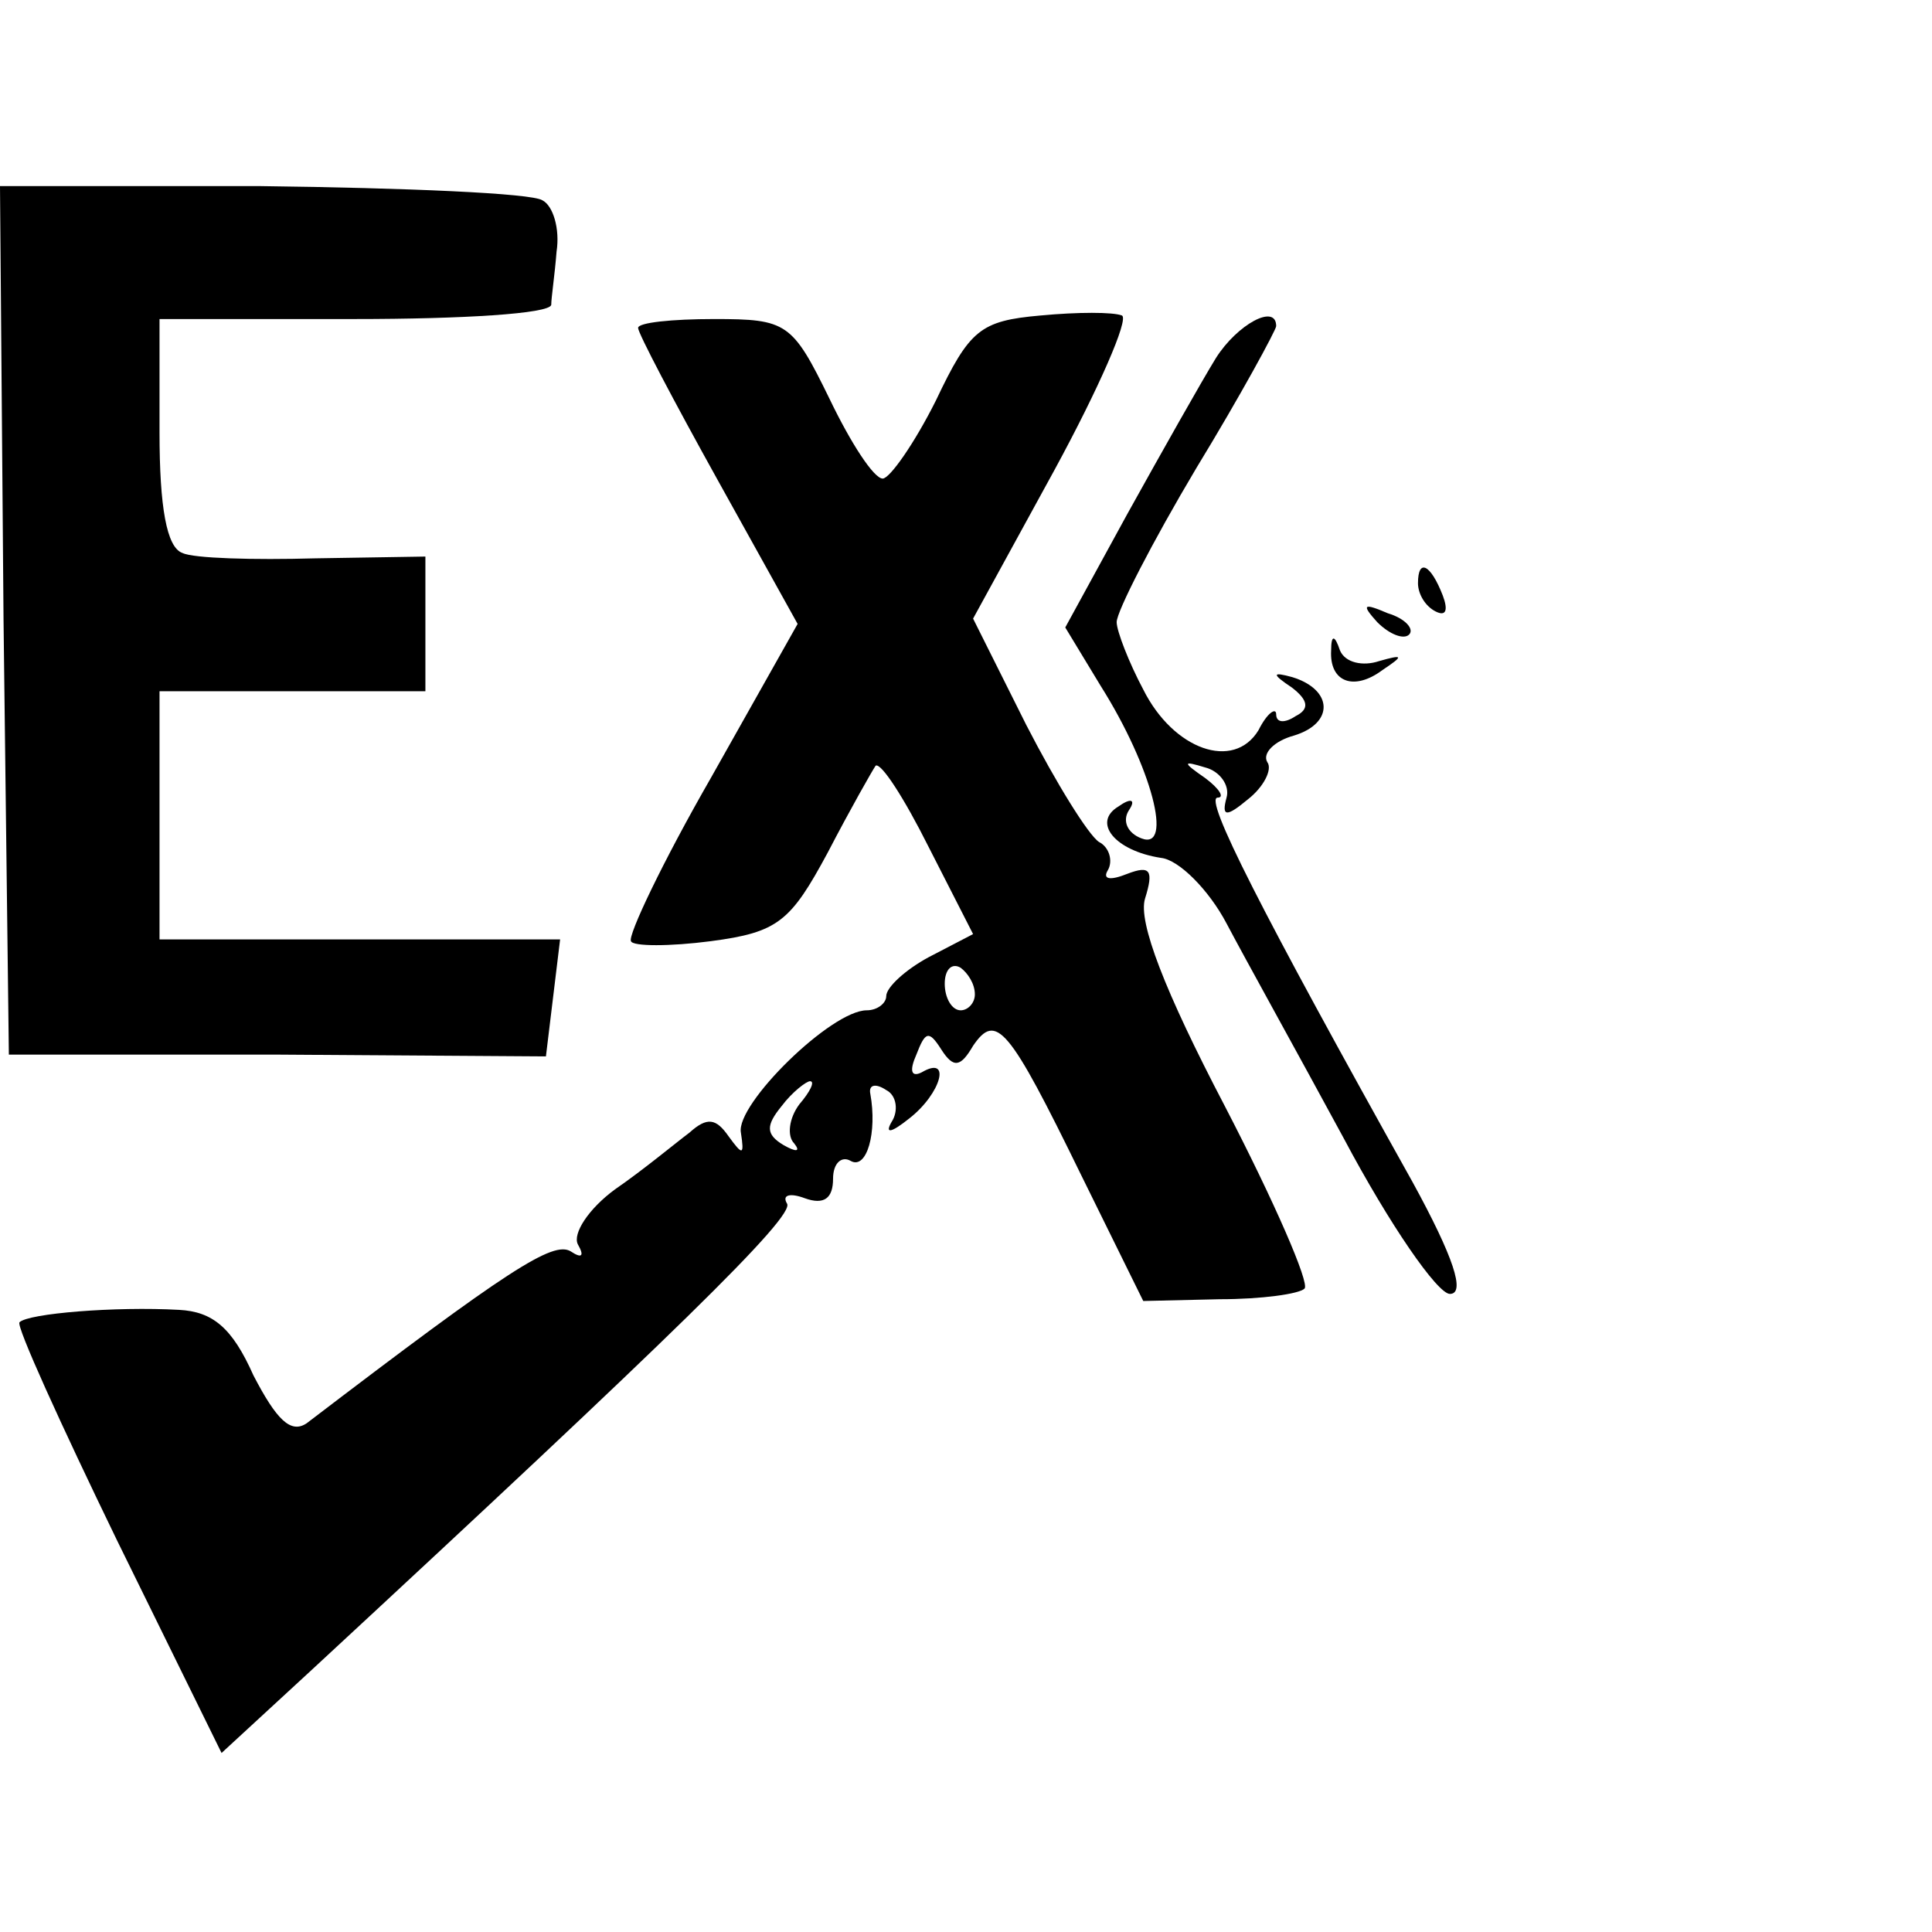
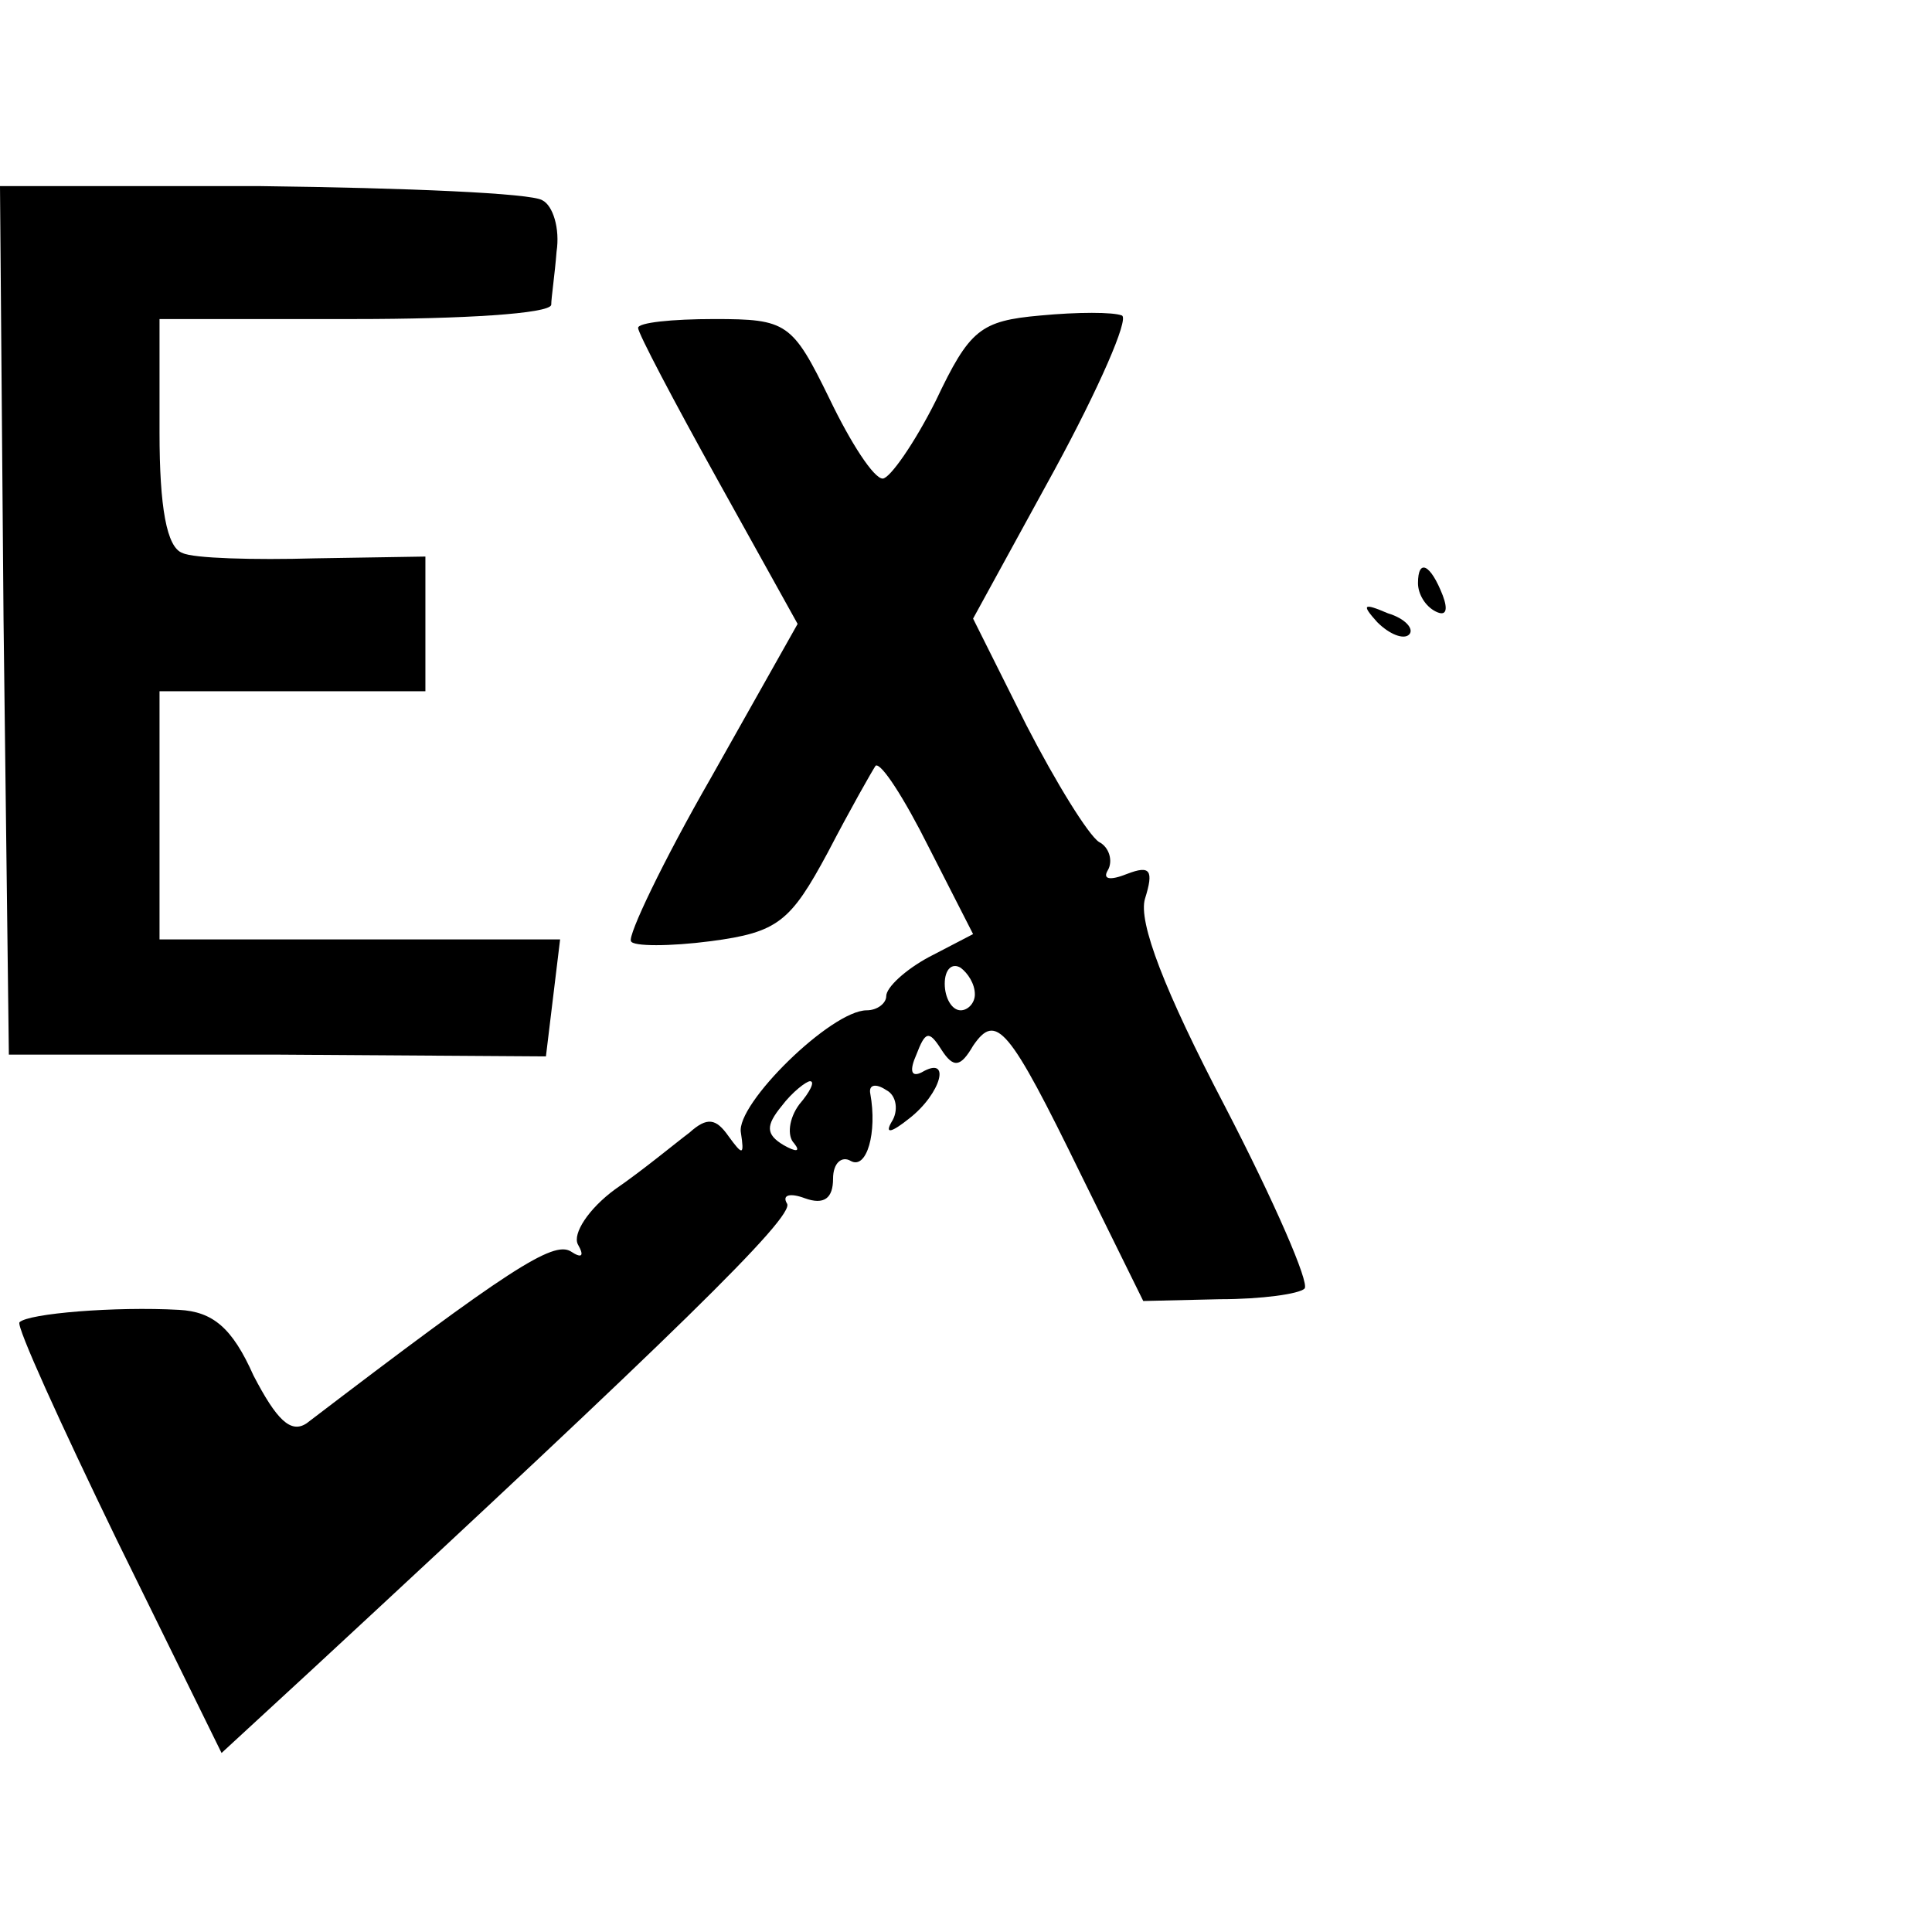
<svg xmlns="http://www.w3.org/2000/svg" version="1.0" width="109pt" height="109pt" viewBox="0 0 109 109" preserveAspectRatio="xMidYMid meet">
  <g transform="translate(0,109) scale(0.1,-0.1)" fill="#000000" stroke="none">
    <path d="M2 740 l3 -245 152 0 151 -1 4 33 4 33 -113 0 -113 0 0 70 0 70 75 0 75 0 0 38 0 38 -62 -1 c-35 -1 -69 0 -75 3 -9 3 -13 26 -13 68 l0 64 110 0 c61 0 110 3 111 8 0 4 2 17 3 30 2 13 -2 26 -8 29 -6 4 -77 7 -159 8 l-147 0 2 -245z" />
    <path d="M587 912 c-34 -3 -40 -8 -59 -48 -12 -24 -26 -44 -30 -44 -5 0 -18 20 -30 45 -21 43 -24 45 -65 45 -24 0 -43 -2 -43 -5 0 -3 20 -41 45 -86 l45 -81 -49 -87 c-27 -47 -47 -89 -45 -92 1 -3 22 -3 45 0 38 5 45 11 66 50 13 25 25 46 27 49 3 2 16 -18 30 -46 l25 -49 -25 -13 c-13 -7 -24 -17 -24 -22 0 -4 -5 -8 -11 -8 -20 0 -74 -53 -71 -69 2 -13 1 -13 -7 -2 -7 10 -12 11 -22 2 -8 -6 -26 -21 -42 -32 -15 -11 -24 -25 -21 -31 4 -7 2 -8 -4 -4 -10 6 -35 -10 -149 -97 -9 -6 -17 2 -30 27 -12 27 -23 36 -42 37 -36 2 -85 -2 -90 -7 -2 -2 23 -57 55 -123 l59 -120 51 47 c202 187 273 256 268 263 -3 5 2 6 10 3 11 -4 16 0 16 11 0 9 5 13 10 10 9 -5 15 16 11 38 -1 5 3 6 9 2 6 -3 7 -12 3 -18 -4 -7 0 -6 10 2 18 14 24 36 7 26 -6 -3 -7 1 -3 10 5 13 7 14 14 3 7 -11 11 -10 18 2 13 19 20 11 61 -73 l35 -71 43 1 c24 0 45 3 48 6 3 3 -17 49 -45 103 -34 65 -49 104 -45 117 5 16 3 19 -10 14 -10 -4 -14 -3 -11 2 3 5 1 13 -5 16 -6 4 -24 33 -41 66 l-30 60 46 84 c25 46 42 85 38 87 -5 2 -25 2 -46 0z m-37 -383 c0 -5 -4 -9 -8 -9 -5 0 -9 7 -9 15 0 8 4 12 9 9 4 -3 8 -9 8 -15z m-99 -62 c-6 -8 -7 -18 -3 -22 4 -5 1 -5 -6 -1 -10 6 -10 11 -1 22 6 8 14 14 16 14 3 0 0 -6 -6 -13z" />
-     <path d="M686 888 c-8 -13 -30 -52 -50 -88 l-35 -64 20 -33 c29 -46 41 -93 23 -86 -8 3 -11 10 -7 16 4 6 1 7 -6 2 -15 -9 -2 -25 24 -29 10 -1 27 -18 37 -37 10 -19 40 -73 66 -121 26 -49 53 -88 60 -88 9 0 2 21 -21 63 -86 154 -118 217 -110 217 4 0 1 5 -7 11 -13 9 -13 10 0 6 8 -2 14 -10 12 -17 -3 -11 0 -11 12 -1 9 7 14 17 11 21 -3 5 4 12 15 15 23 7 22 26 -1 33 -11 3 -12 2 0 -6 9 -7 10 -12 2 -16 -6 -4 -11 -4 -11 1 0 4 -5 1 -10 -9 -14 -23 -48 -11 -65 23 -8 15 -15 33 -15 38 0 6 20 45 45 87 25 41 45 78 45 80 0 13 -22 1 -34 -18z" />
    <path d="M800 761 c0 -6 4 -13 10 -16 6 -3 7 1 4 9 -7 18 -14 21 -14 7z" />
    <path d="M777 739 c7 -7 15 -10 18 -7 3 3 -2 9 -12 12 -14 6 -15 5 -6 -5z" />
-     <path d="M751 723 c-1 -18 13 -23 29 -11 12 8 12 9 -2 5 -9 -3 -19 -1 -22 6 -3 9 -5 9 -5 0z" />
  </g>
</svg>